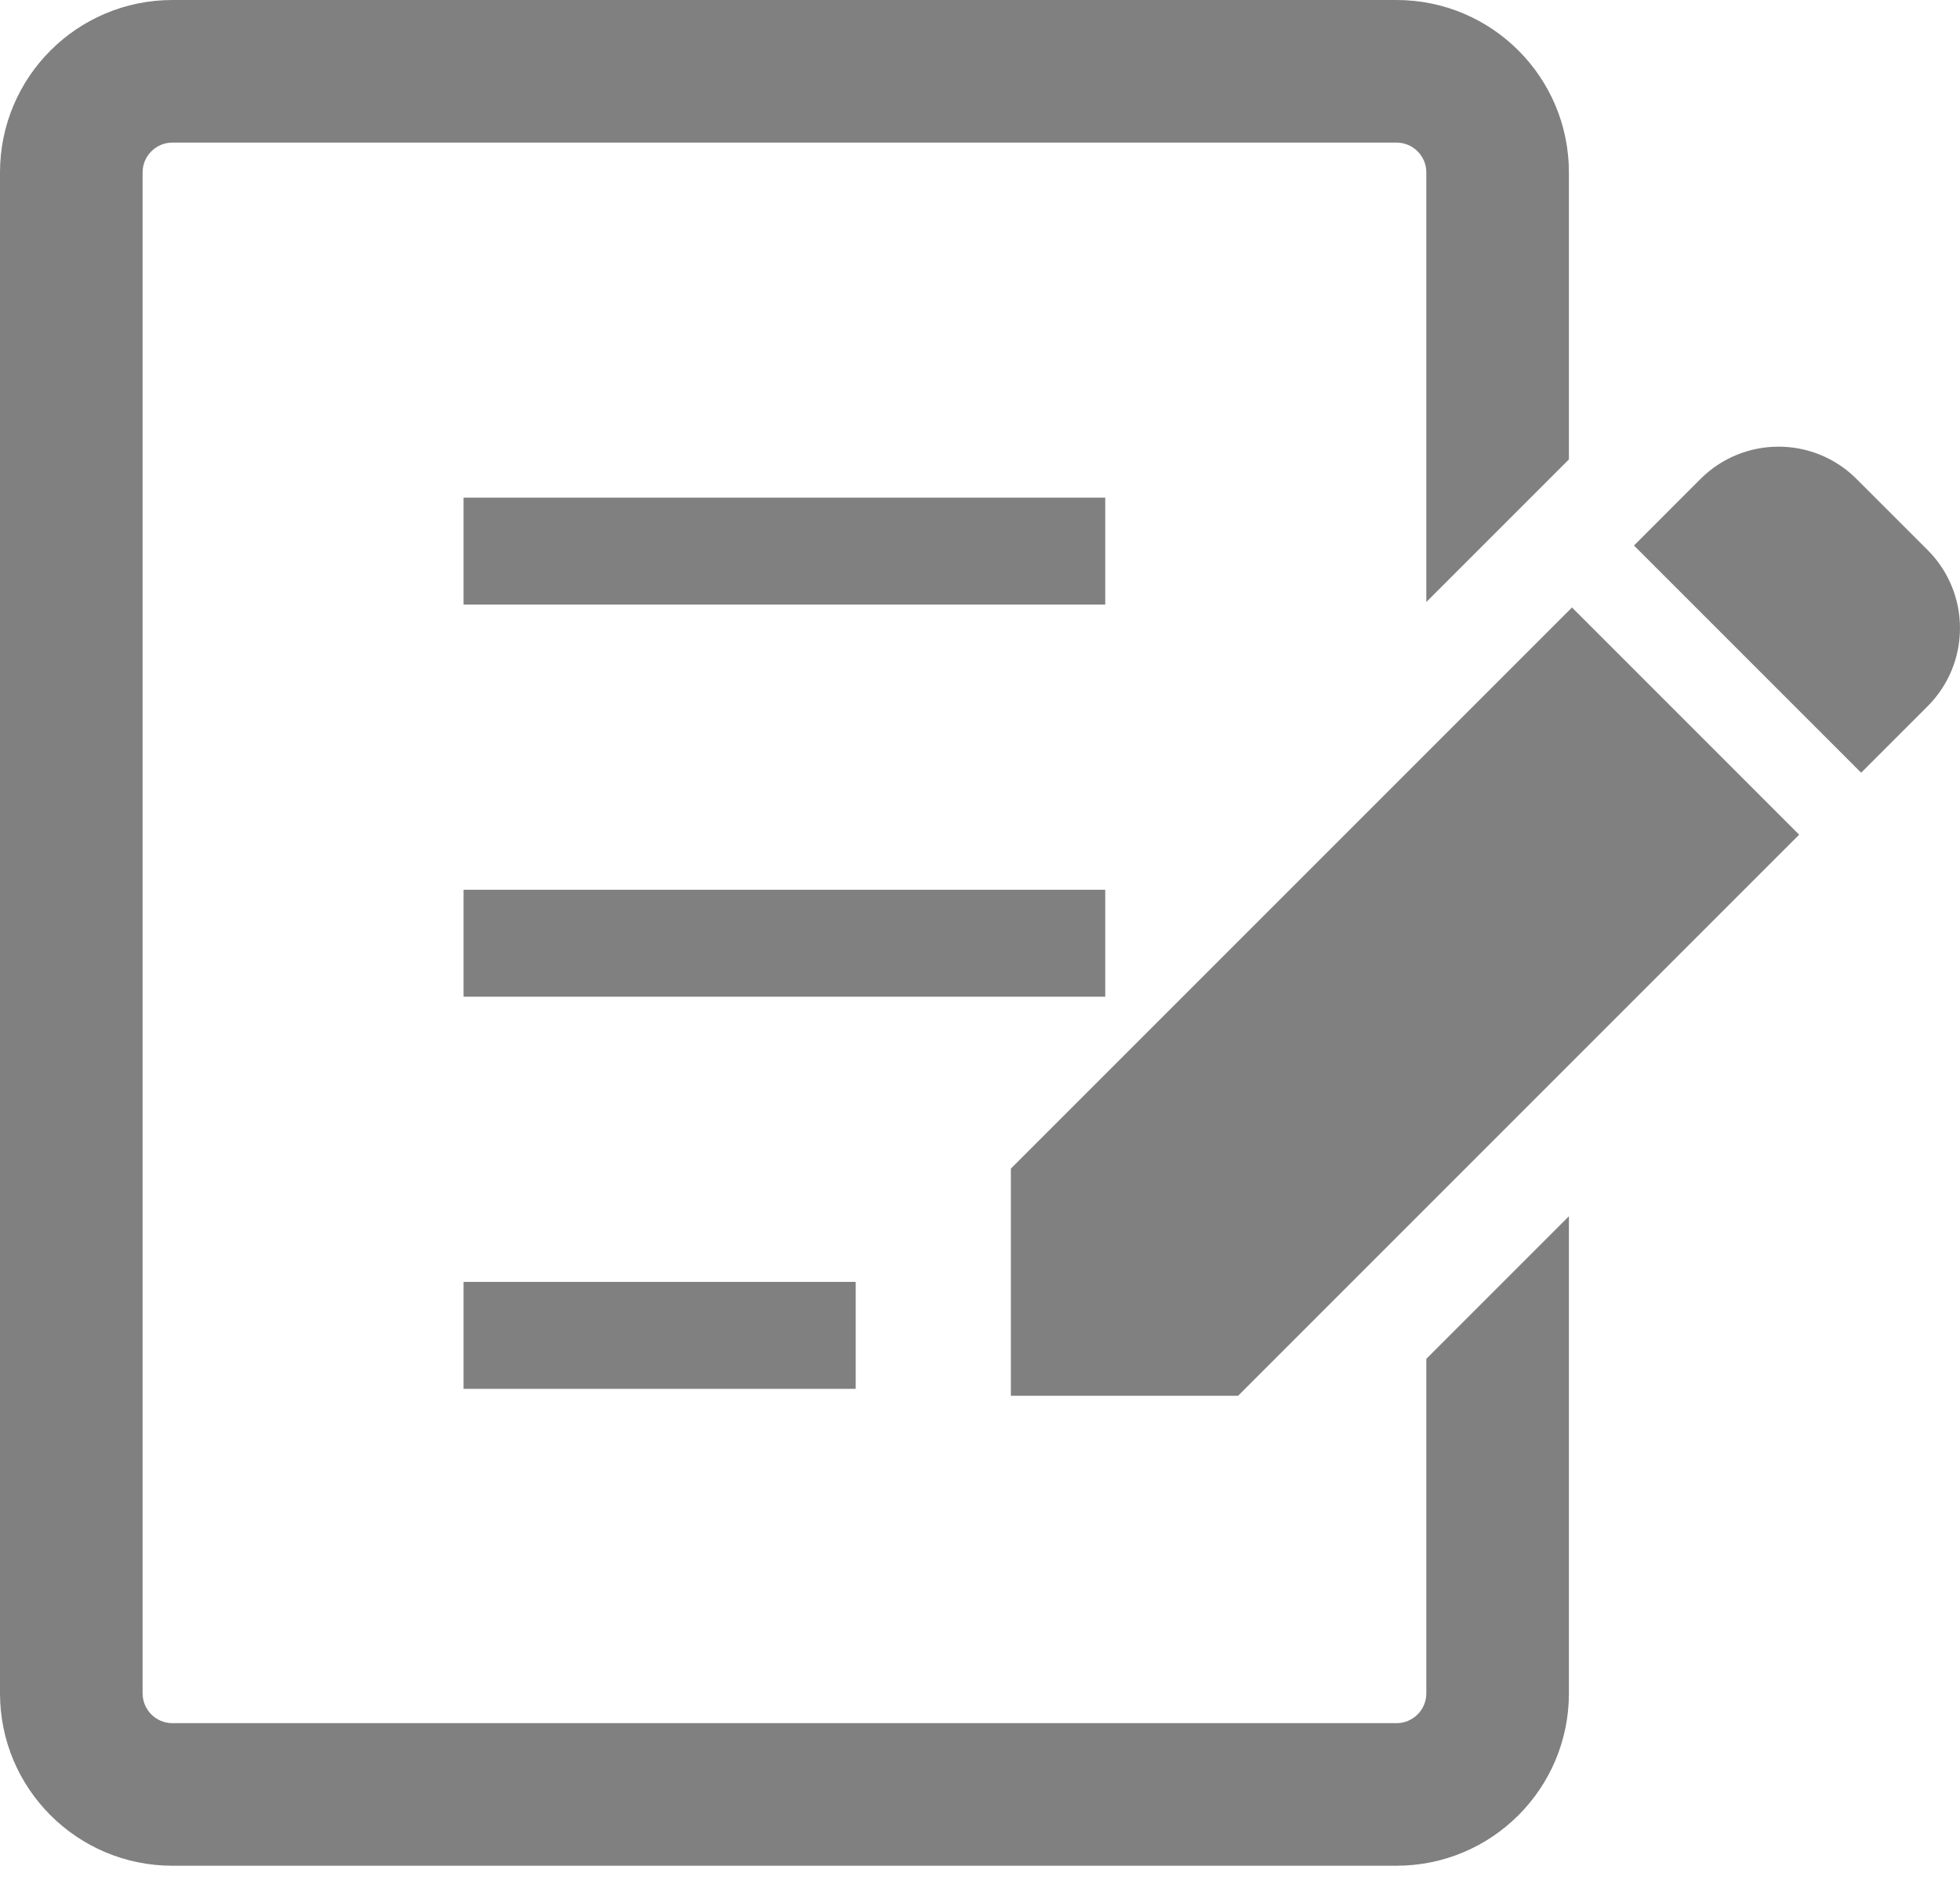
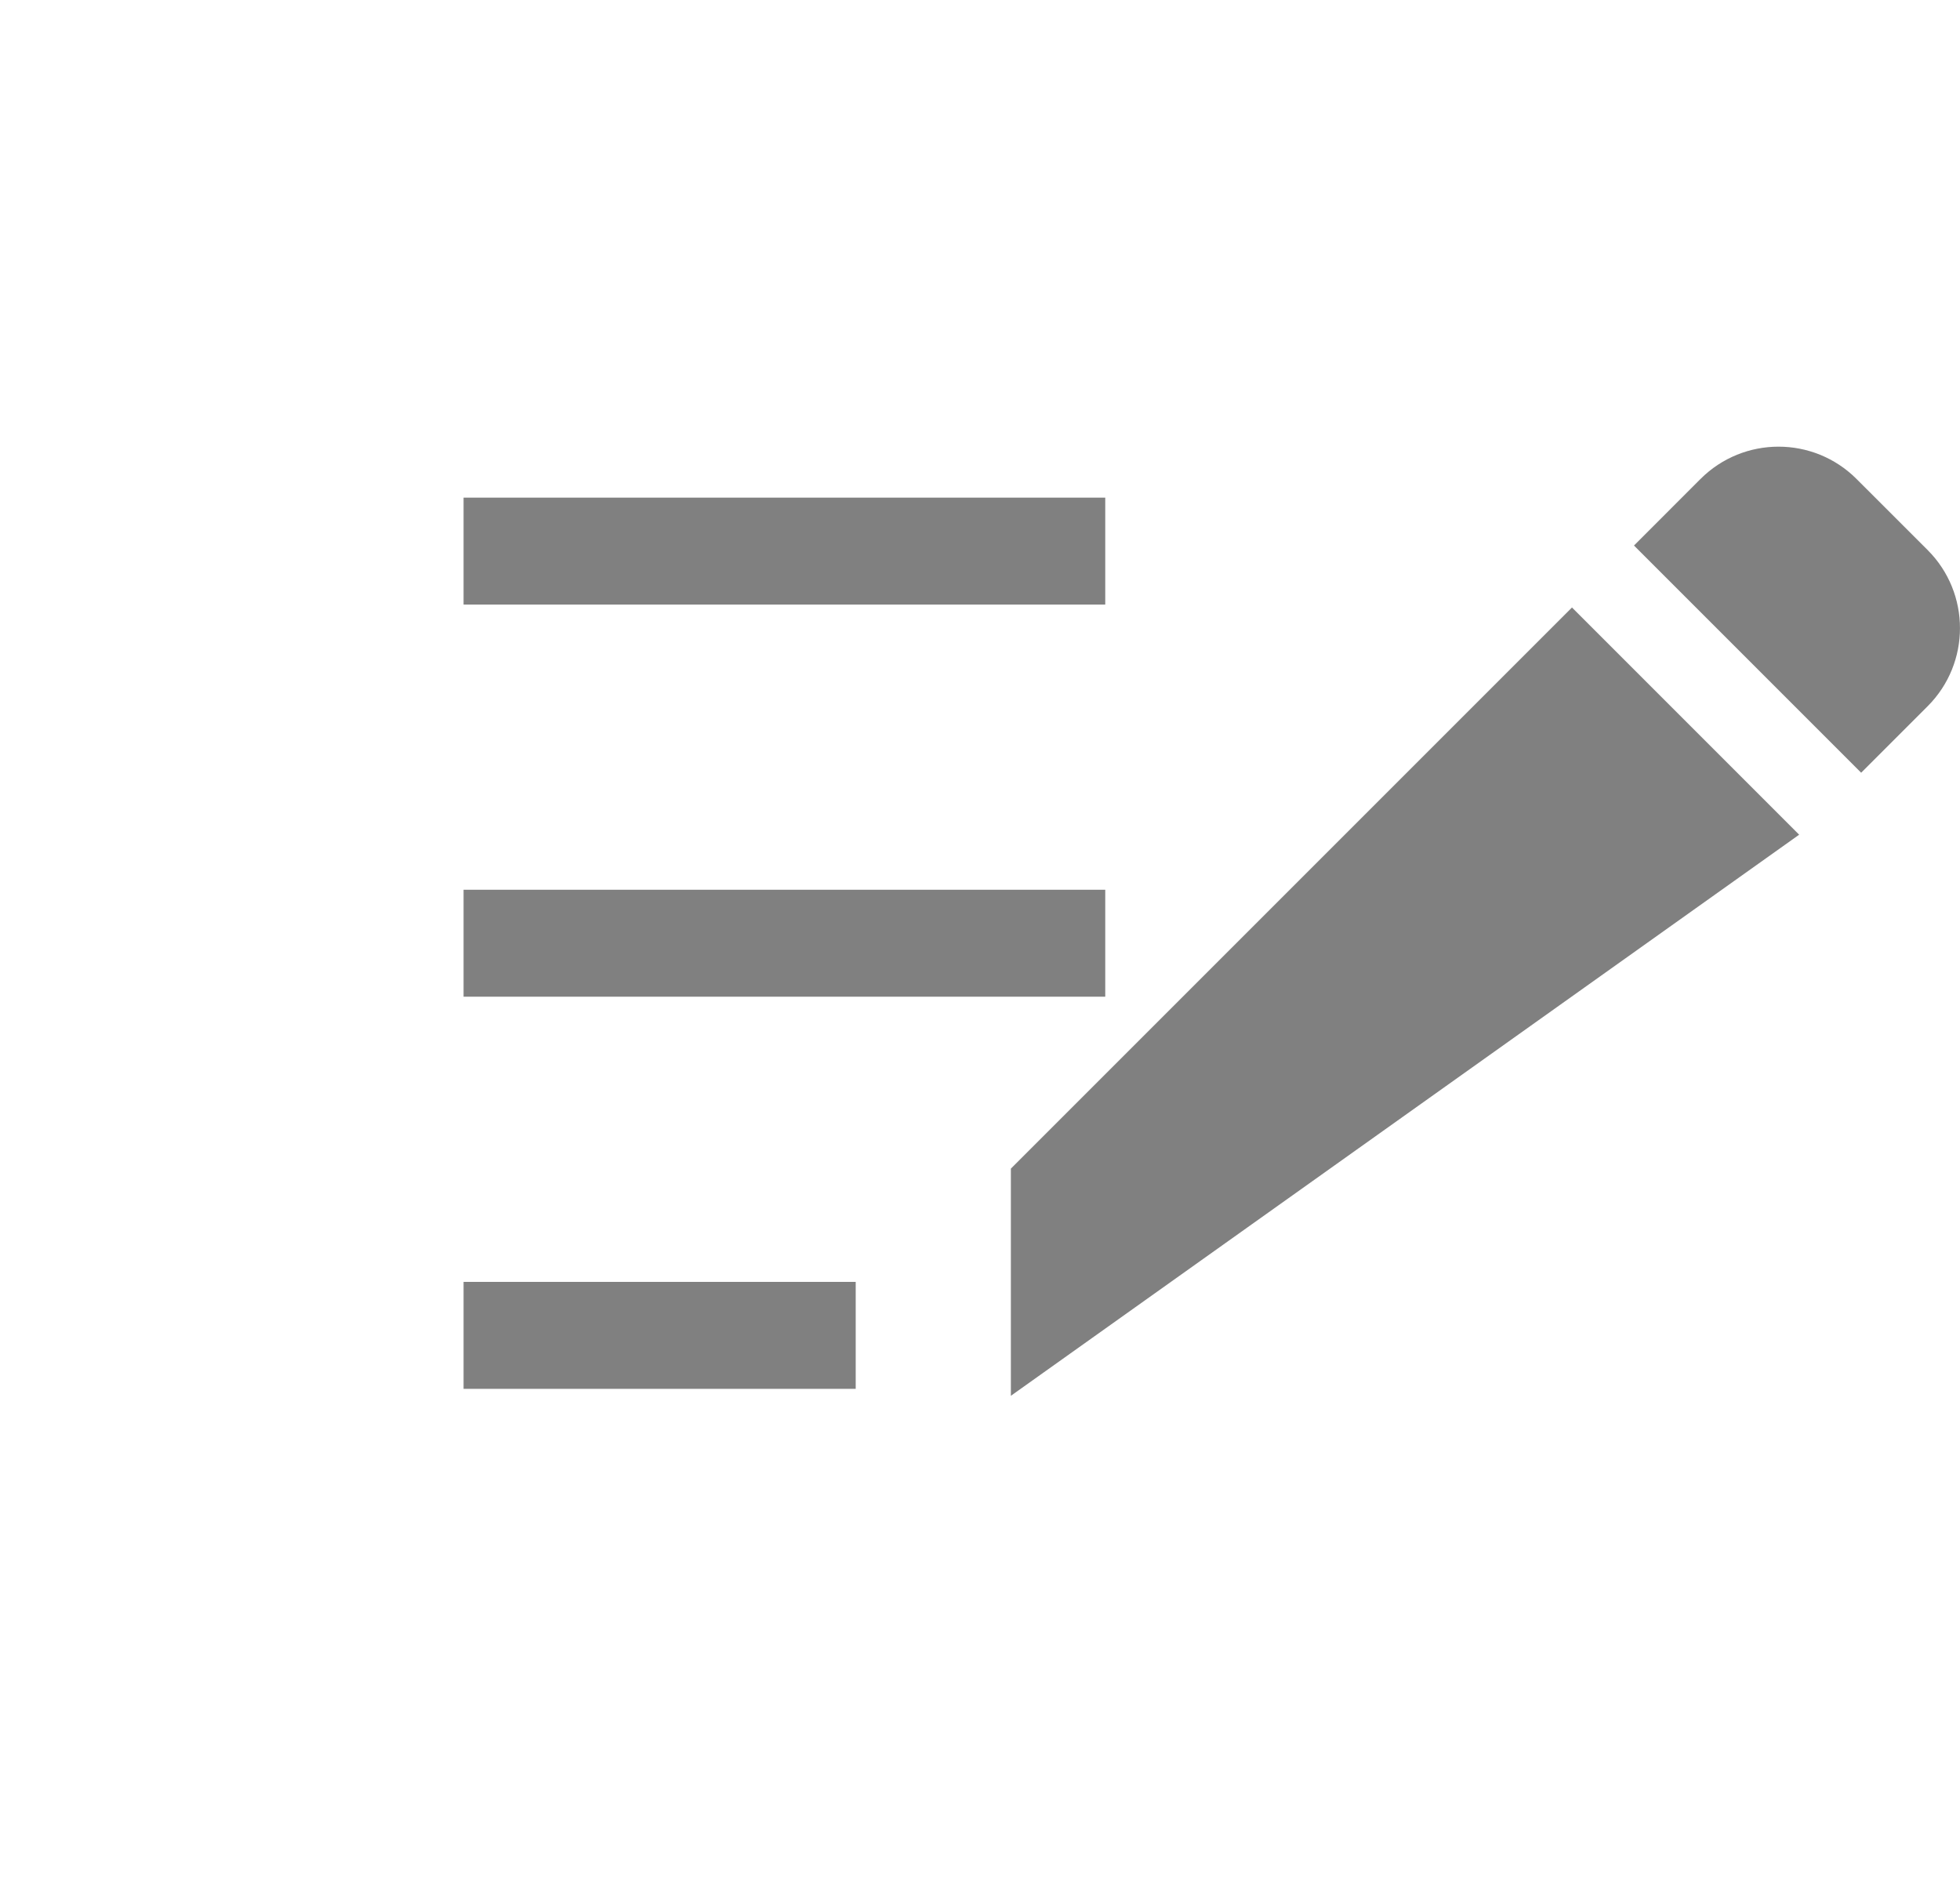
<svg xmlns="http://www.w3.org/2000/svg" width="60" height="58" viewBox="0 0 60 58" fill="none">
  <path d="M59.01 16.838L56.834 14.663C55.514 13.342 53.374 13.344 52.055 14.663L50.02 16.699L56.974 23.654L59.01 21.618C60.329 20.298 60.329 18.158 59.01 16.838Z" fill="#808080" />
-   <path d="M30.945 35.773V42.727H37.9L55.076 25.551L48.122 18.596L30.945 35.773Z" fill="#808080" />
+   <path d="M30.945 35.773V42.727L55.076 25.551L48.122 18.596L30.945 35.773Z" fill="#808080" />
  <path d="M33.834 15.233H14.191V18.507H33.834V15.233Z" fill="#808080" />
  <path d="M33.834 27.236H14.191V30.51H33.834V27.236Z" fill="#808080" />
  <path d="M26.195 39.24H14.191V42.514H26.195V39.24Z" fill="#808080" />
-   <path d="M43.663 51.837C43.663 52.338 43.254 52.747 42.753 52.748H5.275C4.774 52.747 4.367 52.338 4.365 51.837V5.276C4.367 4.774 4.774 4.366 5.275 4.365H42.753C43.254 4.366 43.663 4.774 43.663 5.276V18.428L48.028 14.063V5.276C48.026 2.362 45.668 0.002 42.753 0H5.275C2.362 0.002 0.002 2.362 0 5.276V51.837C0.002 54.751 2.362 57.111 5.275 57.112H42.753C45.668 57.11 48.026 54.751 48.028 51.837V37.23L43.663 41.595V51.837Z" fill="#808080" />
</svg>